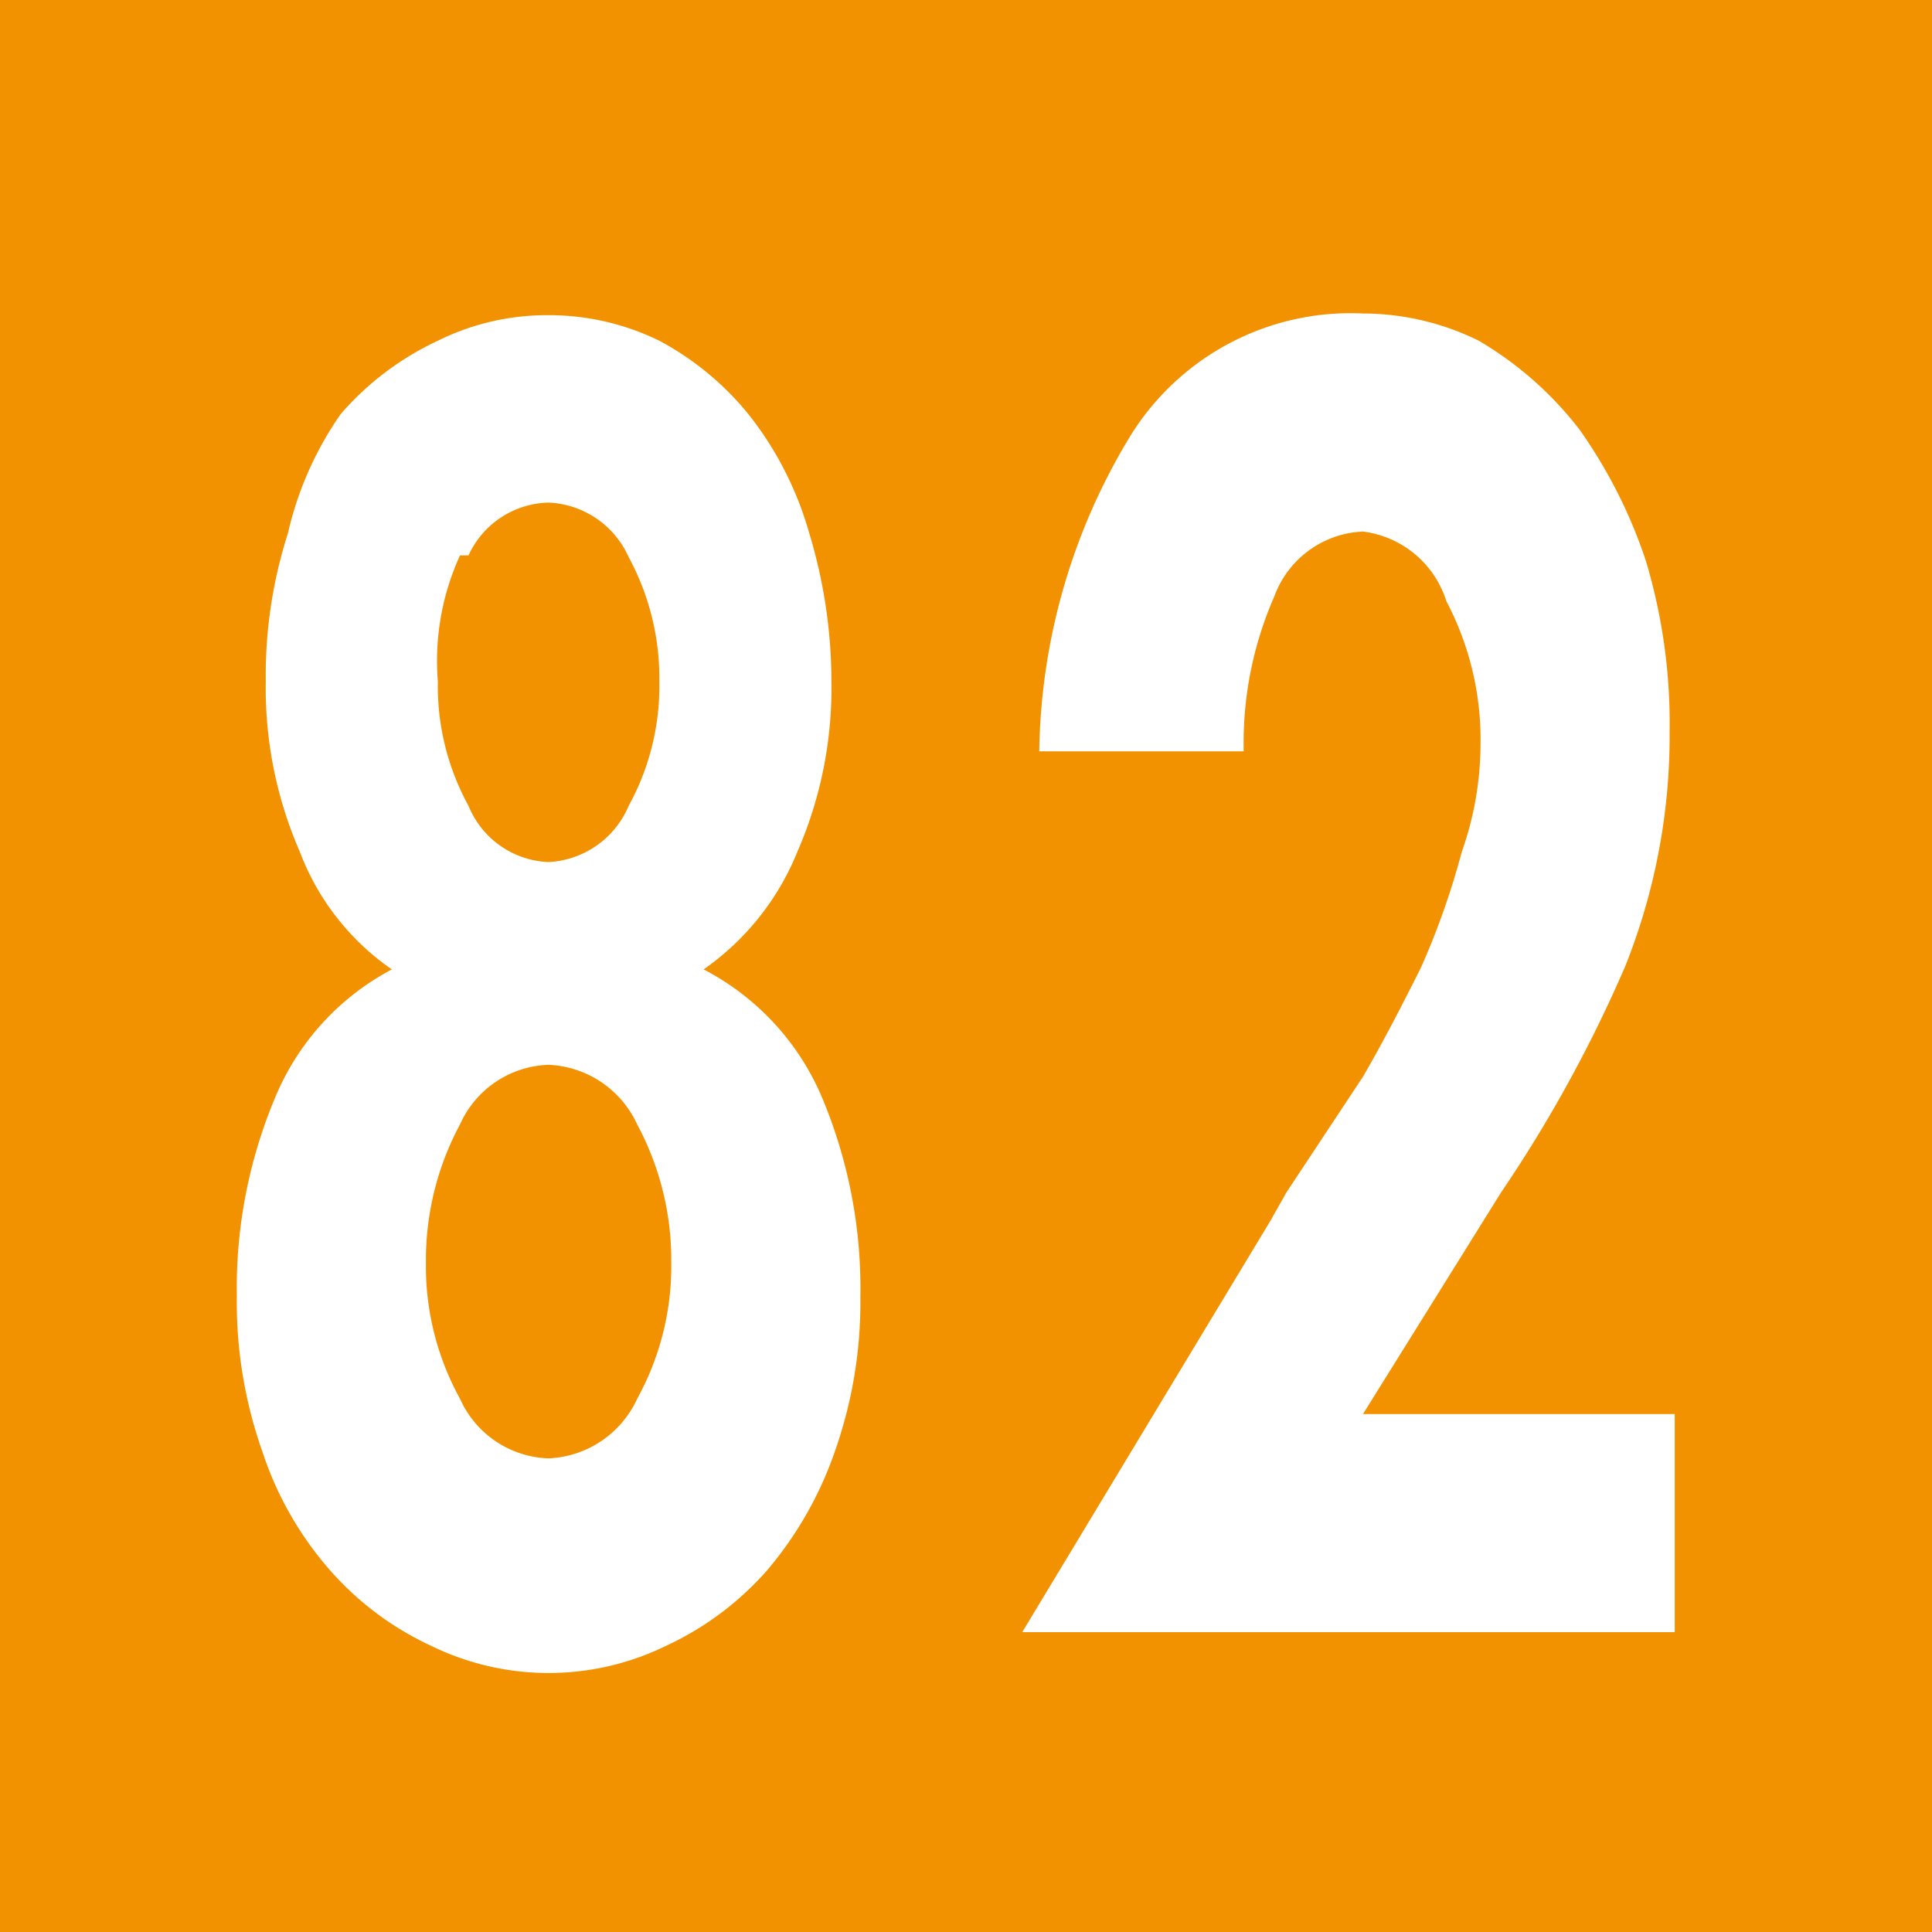
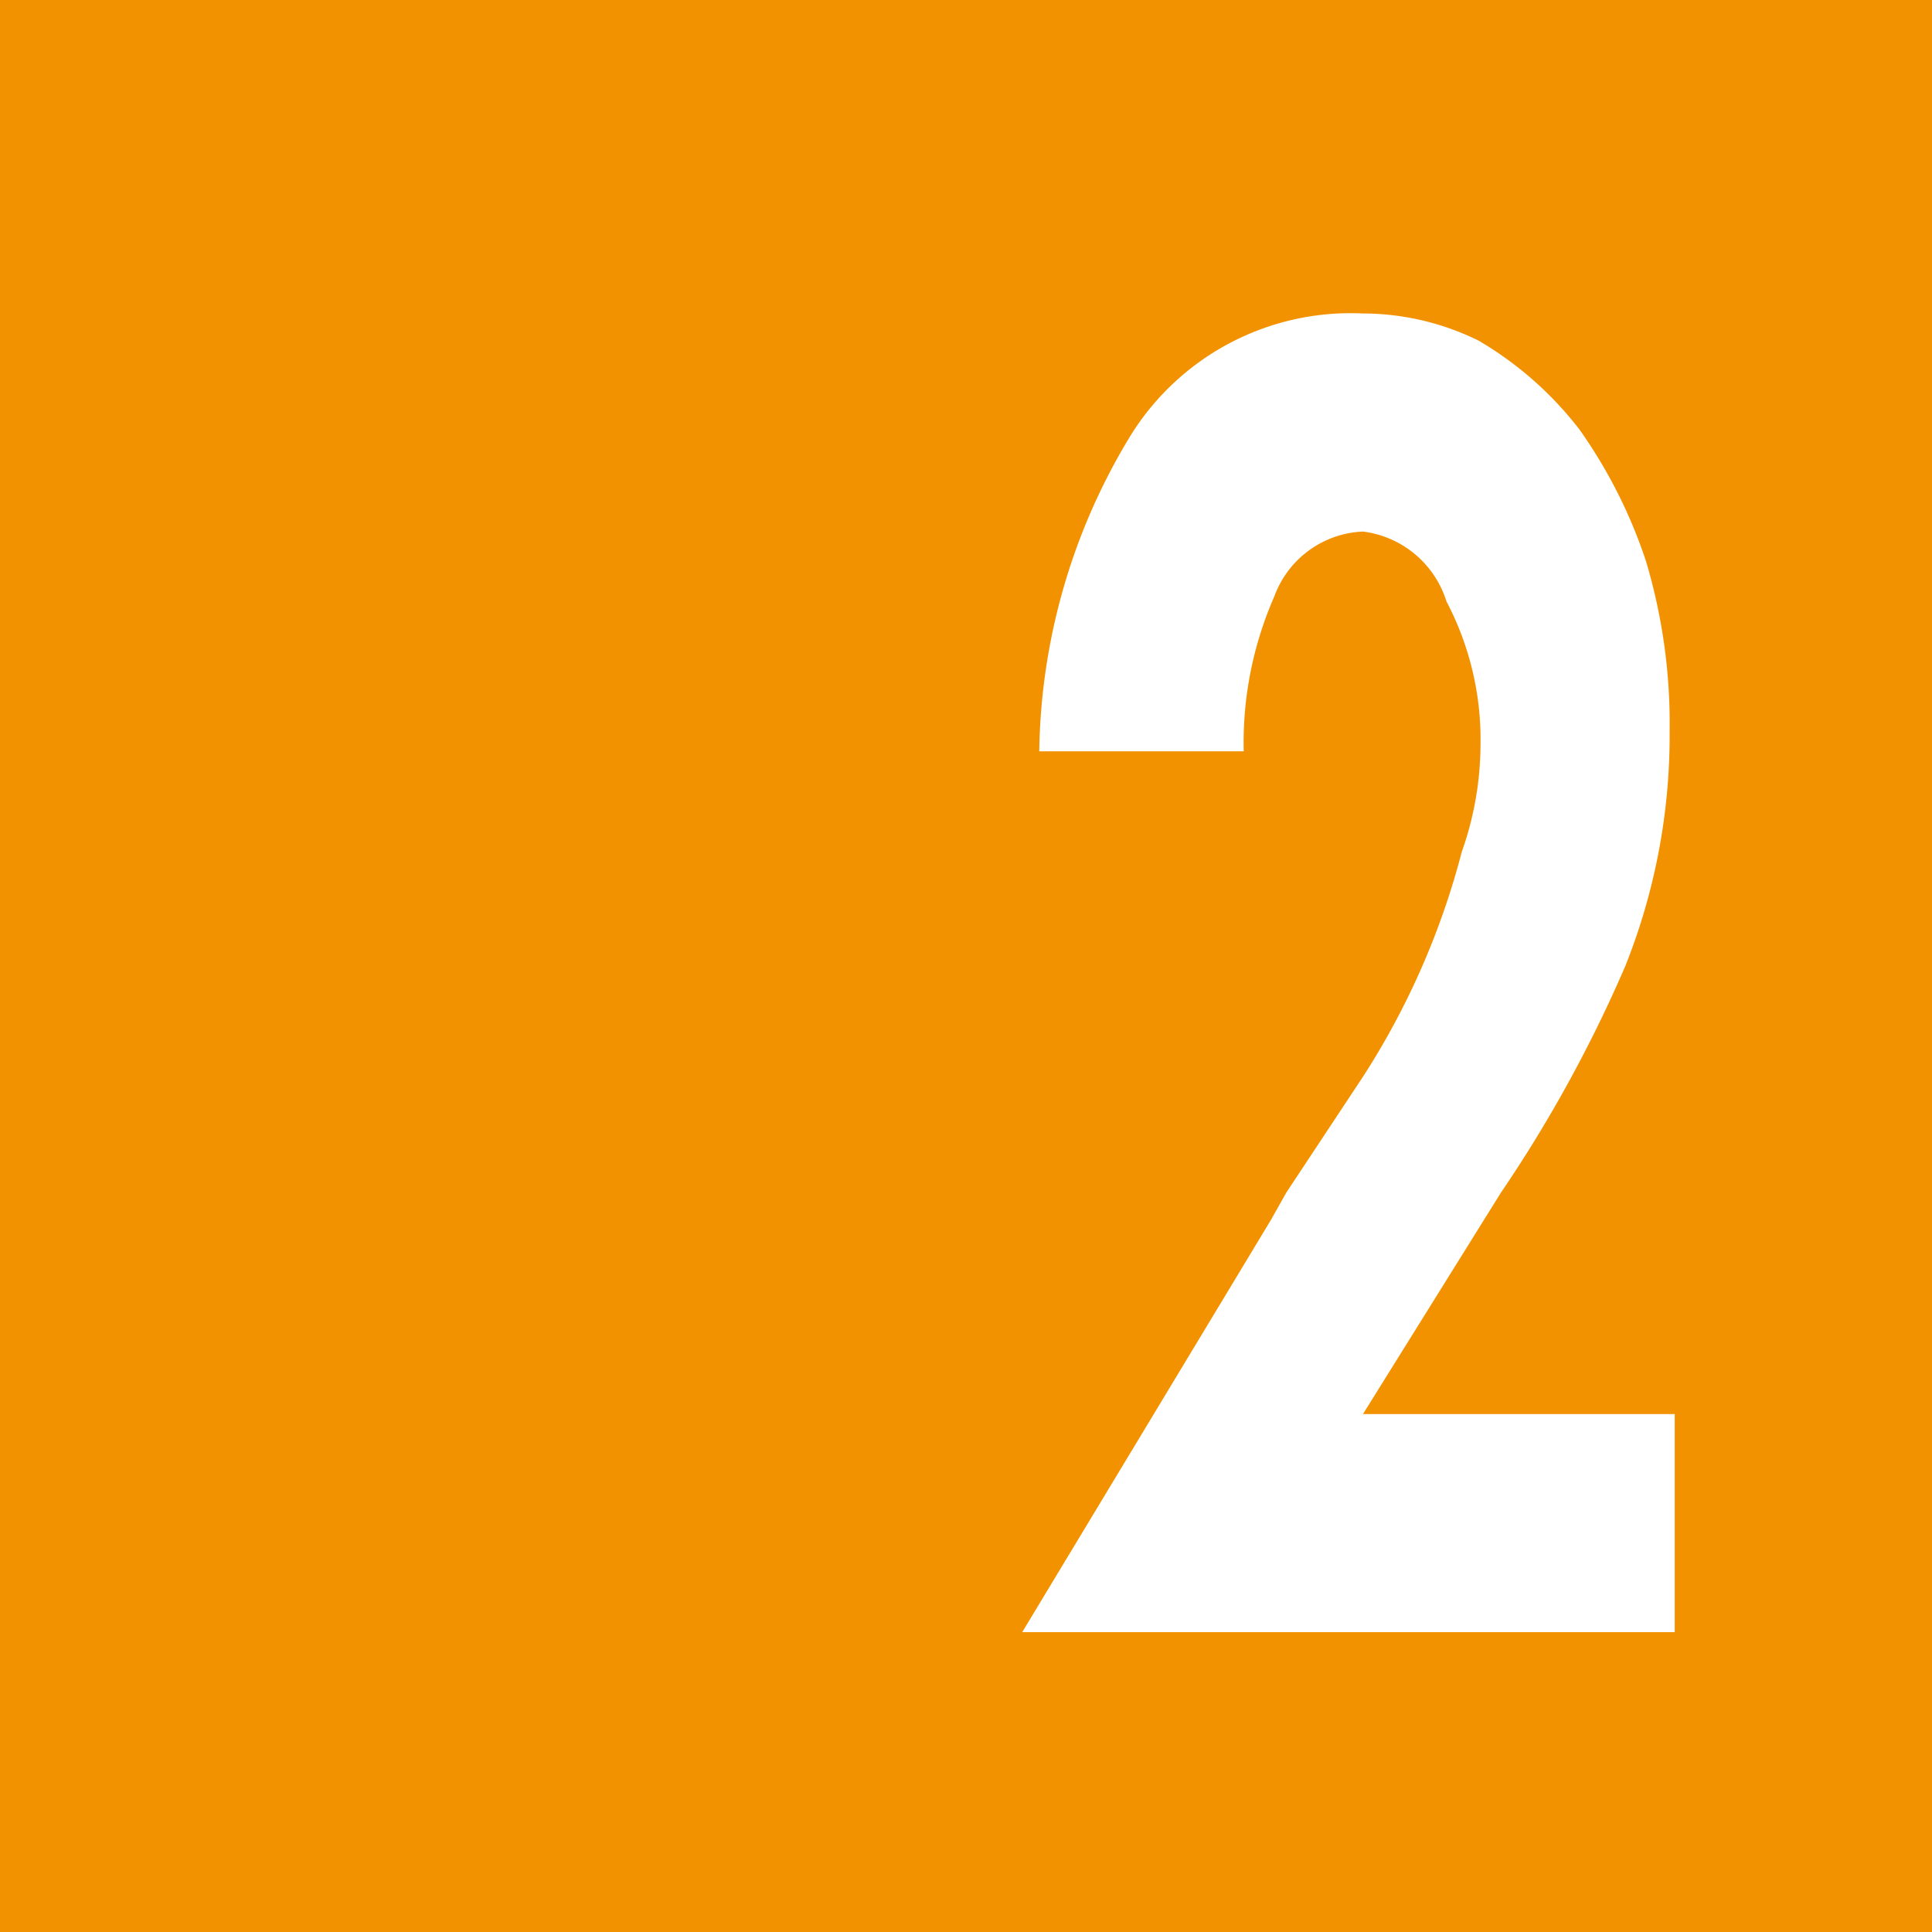
<svg xmlns="http://www.w3.org/2000/svg" id="Calque_1" data-name="Calque 1" viewBox="0 0 11.34 11.34">
  <defs>
    <style>.cls-1{fill:#f39200;}.cls-2{fill:#fff;}</style>
  </defs>
  <rect class="cls-1" width="11.34" height="11.34" />
-   <path class="cls-2" d="M1.76,5a2.4,2.4,0,0,1-.2-1,2.73,2.73,0,0,1,.13-.87A2,2,0,0,1,2,2.43,1.71,1.71,0,0,1,2.57,2a1.44,1.44,0,0,1,.65-.15A1.47,1.47,0,0,1,3.87,2a1.71,1.71,0,0,1,.53.44,2,2,0,0,1,.35.69A3,3,0,0,1,4.88,4a2.4,2.4,0,0,1-.2,1,1.55,1.55,0,0,1-.55.69,1.51,1.51,0,0,1,.69.74,2.89,2.89,0,0,1,.23,1.18,2.63,2.63,0,0,1-.15.91,2.17,2.17,0,0,1-.4.7,1.79,1.79,0,0,1-.59.44,1.57,1.57,0,0,1-1.38,0,1.79,1.79,0,0,1-.59-.44,2,2,0,0,1-.4-.7,2.63,2.63,0,0,1-.15-.91,2.89,2.89,0,0,1,.23-1.18,1.5,1.5,0,0,1,.68-.74A1.47,1.47,0,0,1,1.76,5ZM2.7,6.6a1.68,1.68,0,0,0-.2.81,1.61,1.61,0,0,0,.2.8.59.59,0,0,0,.52.35.6.6,0,0,0,.52-.35,1.61,1.61,0,0,0,.2-.8,1.68,1.68,0,0,0-.2-.81.6.6,0,0,0-.52-.35A.59.59,0,0,0,2.7,6.6Zm0-3.34A1.49,1.49,0,0,0,2.57,4a1.46,1.46,0,0,0,.18.73.53.53,0,0,0,.47.33.54.54,0,0,0,.47-.33A1.46,1.46,0,0,0,3.87,4a1.49,1.49,0,0,0-.18-.73.54.54,0,0,0-.47-.32A.53.53,0,0,0,2.75,3.26Z" transform="translate(0)" />
-   <path class="cls-2" d="M9.83,8.3V9.58H6L7.46,7.16,7.55,7,8,6.32c.11-.19.22-.4.34-.64A4.54,4.54,0,0,0,8.58,5a1.9,1.9,0,0,0,.11-.63,1.74,1.74,0,0,0-.2-.84A.59.59,0,0,0,8,3.12a.58.58,0,0,0-.52.38,2.14,2.14,0,0,0-.18.91H6.1a3.65,3.65,0,0,1,.54-1.86A1.52,1.52,0,0,1,8,1.84,1.54,1.54,0,0,1,8.68,2a2.07,2.07,0,0,1,.59.52,2.93,2.93,0,0,1,.39.77,3.32,3.32,0,0,1,.14,1,3.65,3.65,0,0,1-.26,1.38A8,8,0,0,1,8.81,7L8,8.3Z" transform="translate(0)" />
+   <path class="cls-2" d="M9.83,8.3V9.58H6L7.46,7.16,7.55,7,8,6.32A4.54,4.54,0,0,0,8.58,5a1.9,1.9,0,0,0,.11-.63,1.74,1.74,0,0,0-.2-.84A.59.59,0,0,0,8,3.12a.58.58,0,0,0-.52.38,2.14,2.14,0,0,0-.18.91H6.1a3.65,3.65,0,0,1,.54-1.86A1.52,1.52,0,0,1,8,1.84,1.54,1.54,0,0,1,8.68,2a2.07,2.07,0,0,1,.59.52,2.93,2.93,0,0,1,.39.77,3.32,3.32,0,0,1,.14,1,3.65,3.65,0,0,1-.26,1.38A8,8,0,0,1,8.81,7L8,8.3Z" transform="translate(0)" />
</svg>